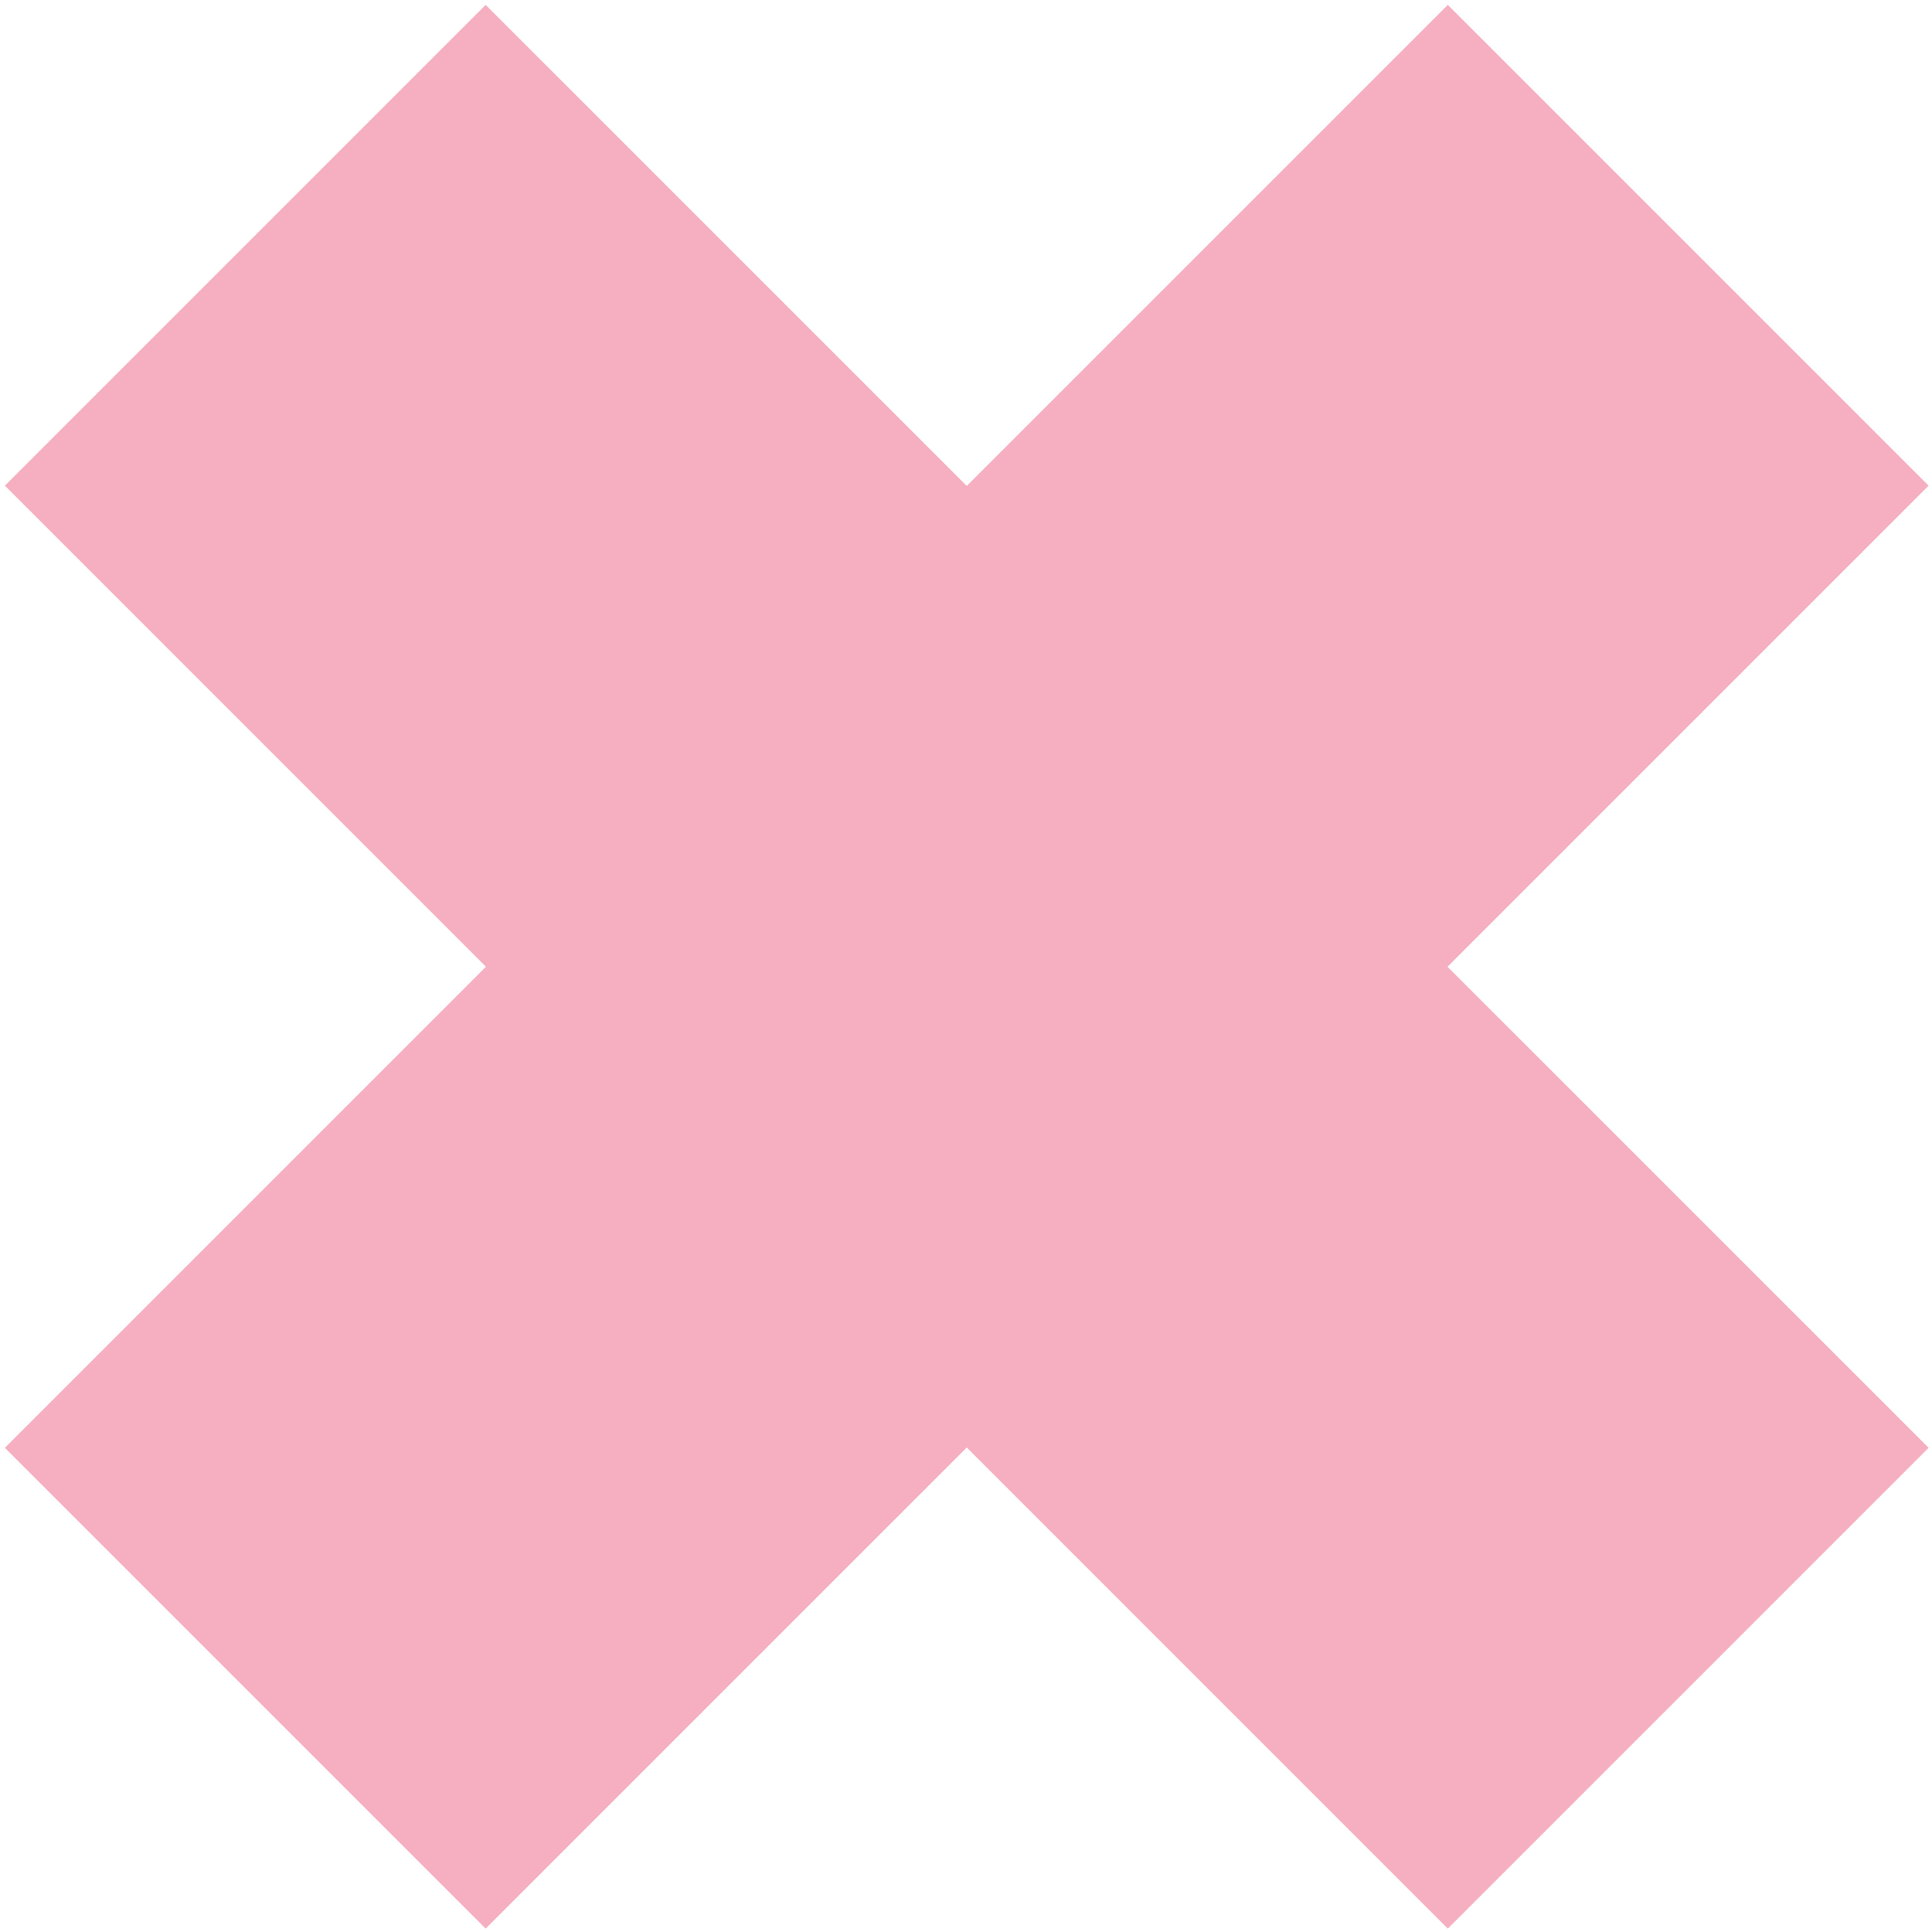
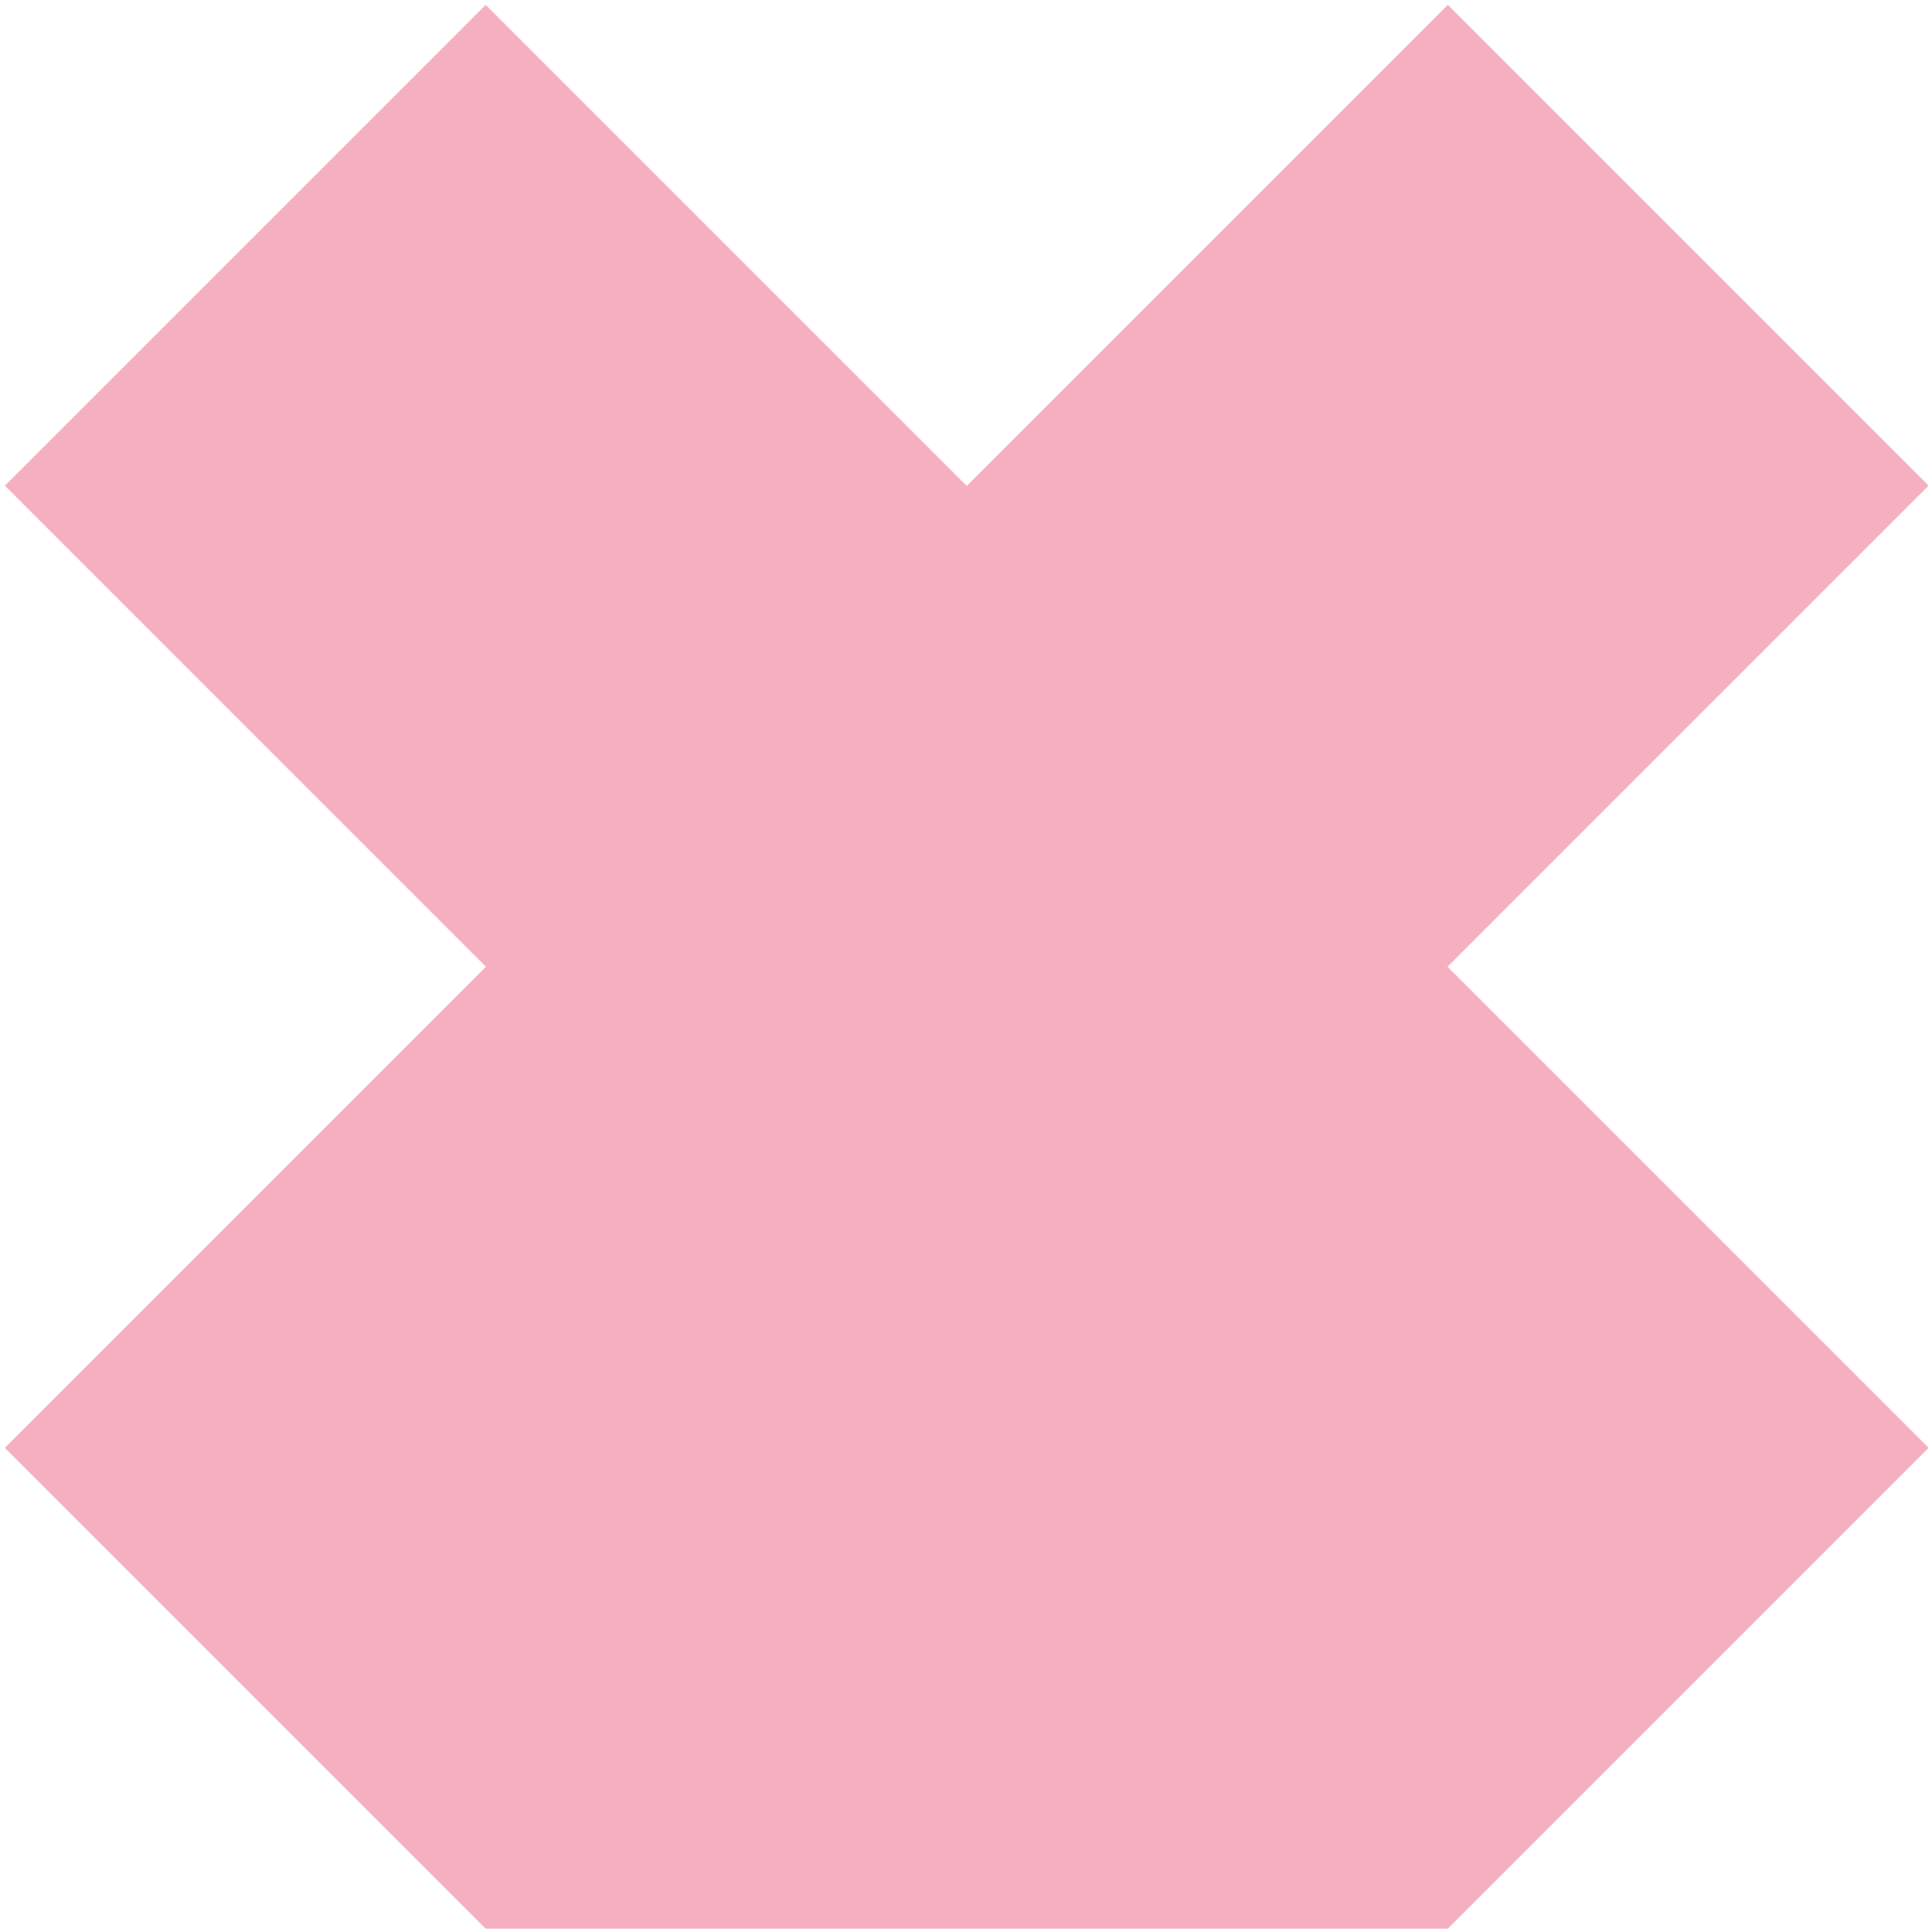
<svg xmlns="http://www.w3.org/2000/svg" width="142" height="142" viewBox="0 0 142 142" fill="none">
-   <path d="M141.751 106.413L106.392 71.055L141.751 35.696L106.413 0.359L71.055 35.717L35.696 0.359L0.359 35.696L35.717 71.055L0.359 106.413L35.696 141.751L71.055 106.392L106.413 141.751L141.751 106.413Z" fill="#F5AFC0" />
+   <path d="M141.751 106.413L106.392 71.055L141.751 35.696L106.413 0.359L71.055 35.717L35.696 0.359L0.359 35.696L35.717 71.055L0.359 106.413L35.696 141.751L106.413 141.751L141.751 106.413Z" fill="#F5AFC0" />
</svg>